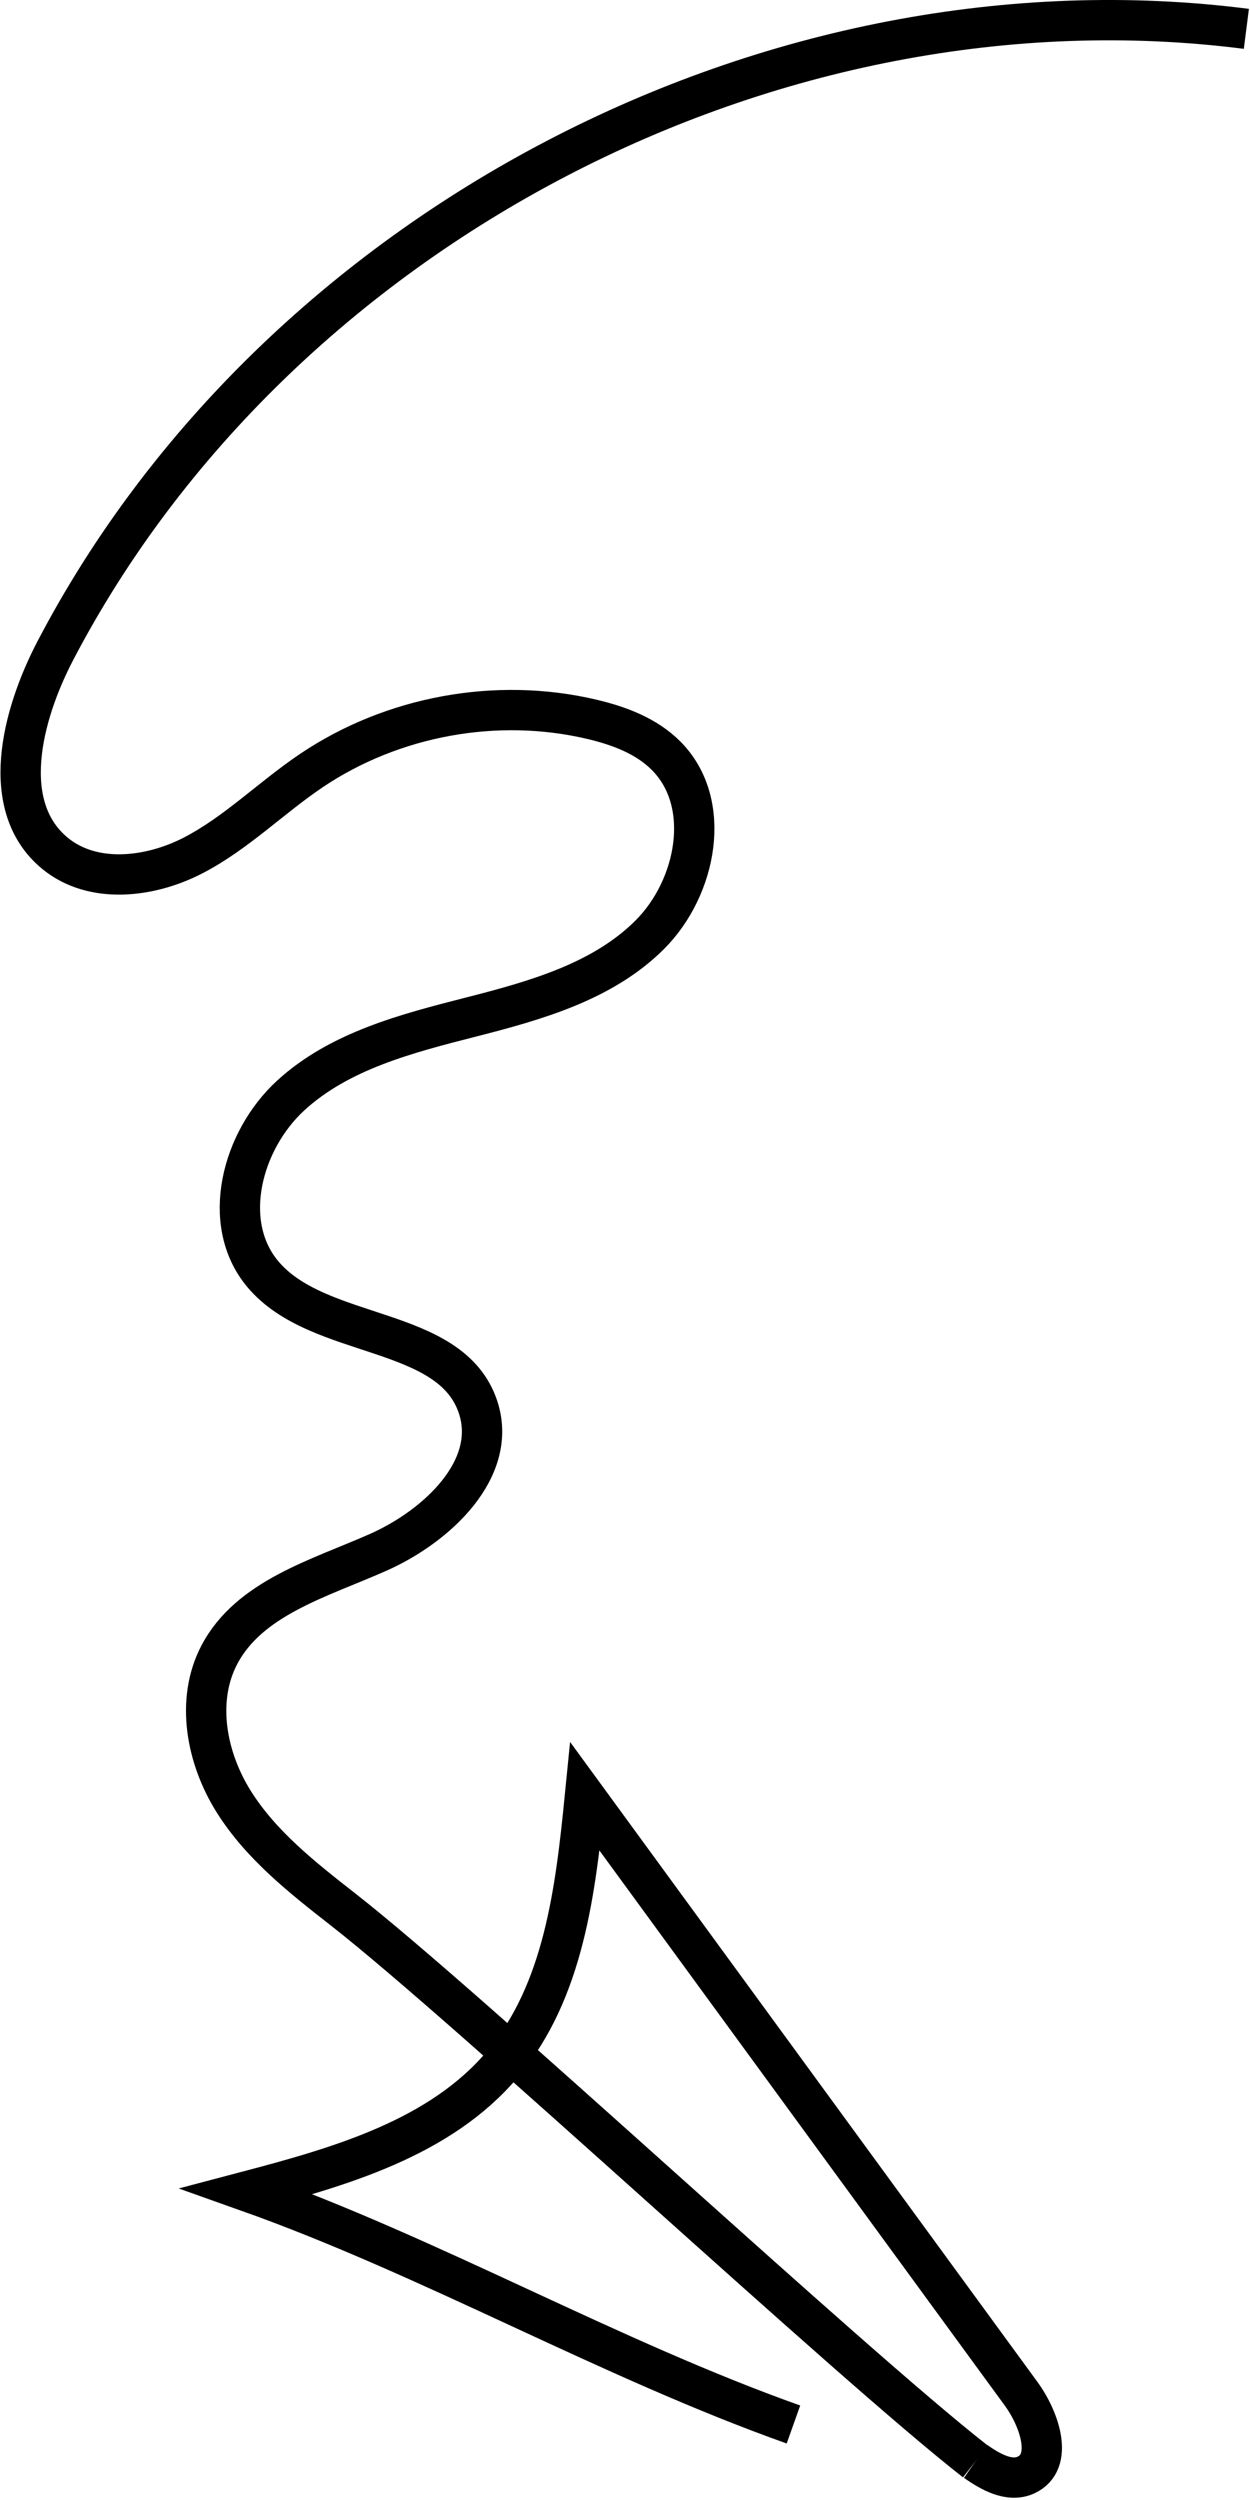
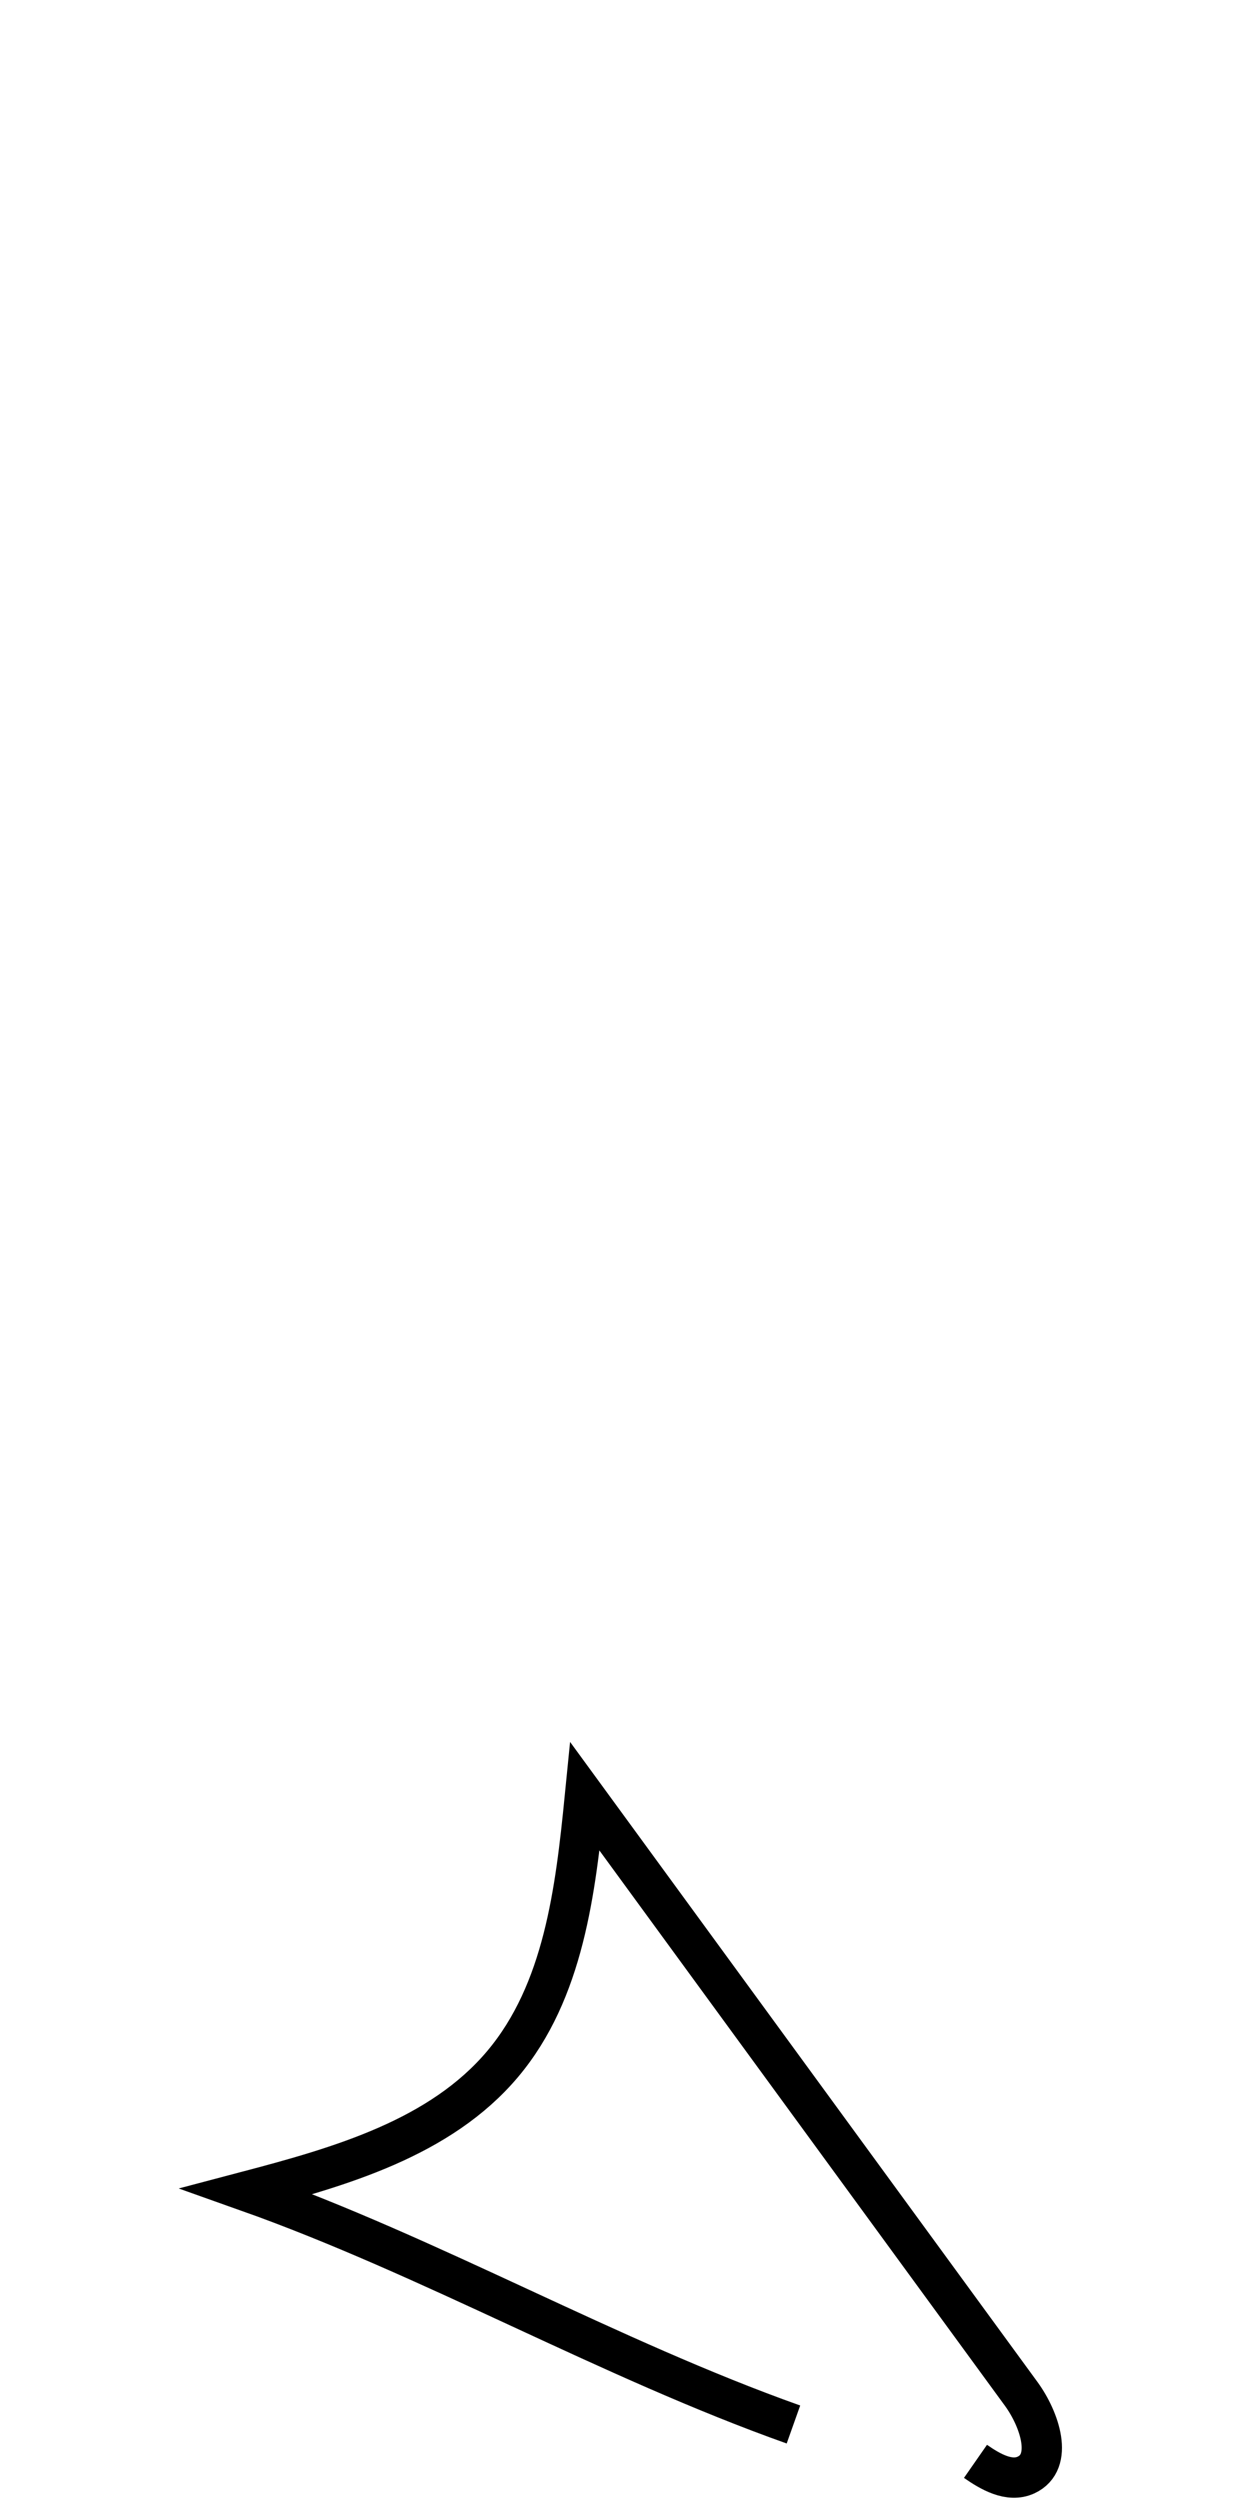
<svg xmlns="http://www.w3.org/2000/svg" width="62" height="124" viewBox="0 0 62 124" fill="none">
  <path d="M48.384 122.083C49.127 122.6 50.061 123.139 50.886 122.763C52.29 122.117 51.566 119.995 50.657 118.744C43.443 108.865 36.225 98.983 29.012 89.104C28.547 93.781 27.961 98.769 24.936 102.369C21.844 106.046 16.894 107.463 12.248 108.689C21.402 111.94 30.2 117 39.355 120.255" stroke="black" stroke-width="2" stroke-miterlimit="10" />
-   <path d="M61.82 1.431C38.369 -1.566 13.695 11.313 2.747 32.269C1.06 35.498 -0.084 40.025 2.738 42.333C4.609 43.863 7.434 43.54 9.579 42.43C11.723 41.32 13.454 39.558 15.46 38.21C19.477 35.511 24.631 34.567 29.34 35.674C30.697 35.993 32.064 36.501 33.045 37.492C35.366 39.831 34.563 44.02 32.24 46.352C29.913 48.685 26.575 49.625 23.383 50.44C20.191 51.256 16.846 52.111 14.419 54.337C11.993 56.563 10.917 60.642 13.018 63.176C15.786 66.515 22.389 65.696 23.721 69.822C24.703 72.863 21.674 75.704 18.752 76.999C15.83 78.293 12.35 79.256 10.873 82.09C9.695 84.351 10.237 87.197 11.591 89.358C12.946 91.518 14.996 93.129 17.003 94.7C23.283 99.606 42.1 117.182 48.38 122.089" stroke="black" stroke-width="2" stroke-miterlimit="10" />
</svg>